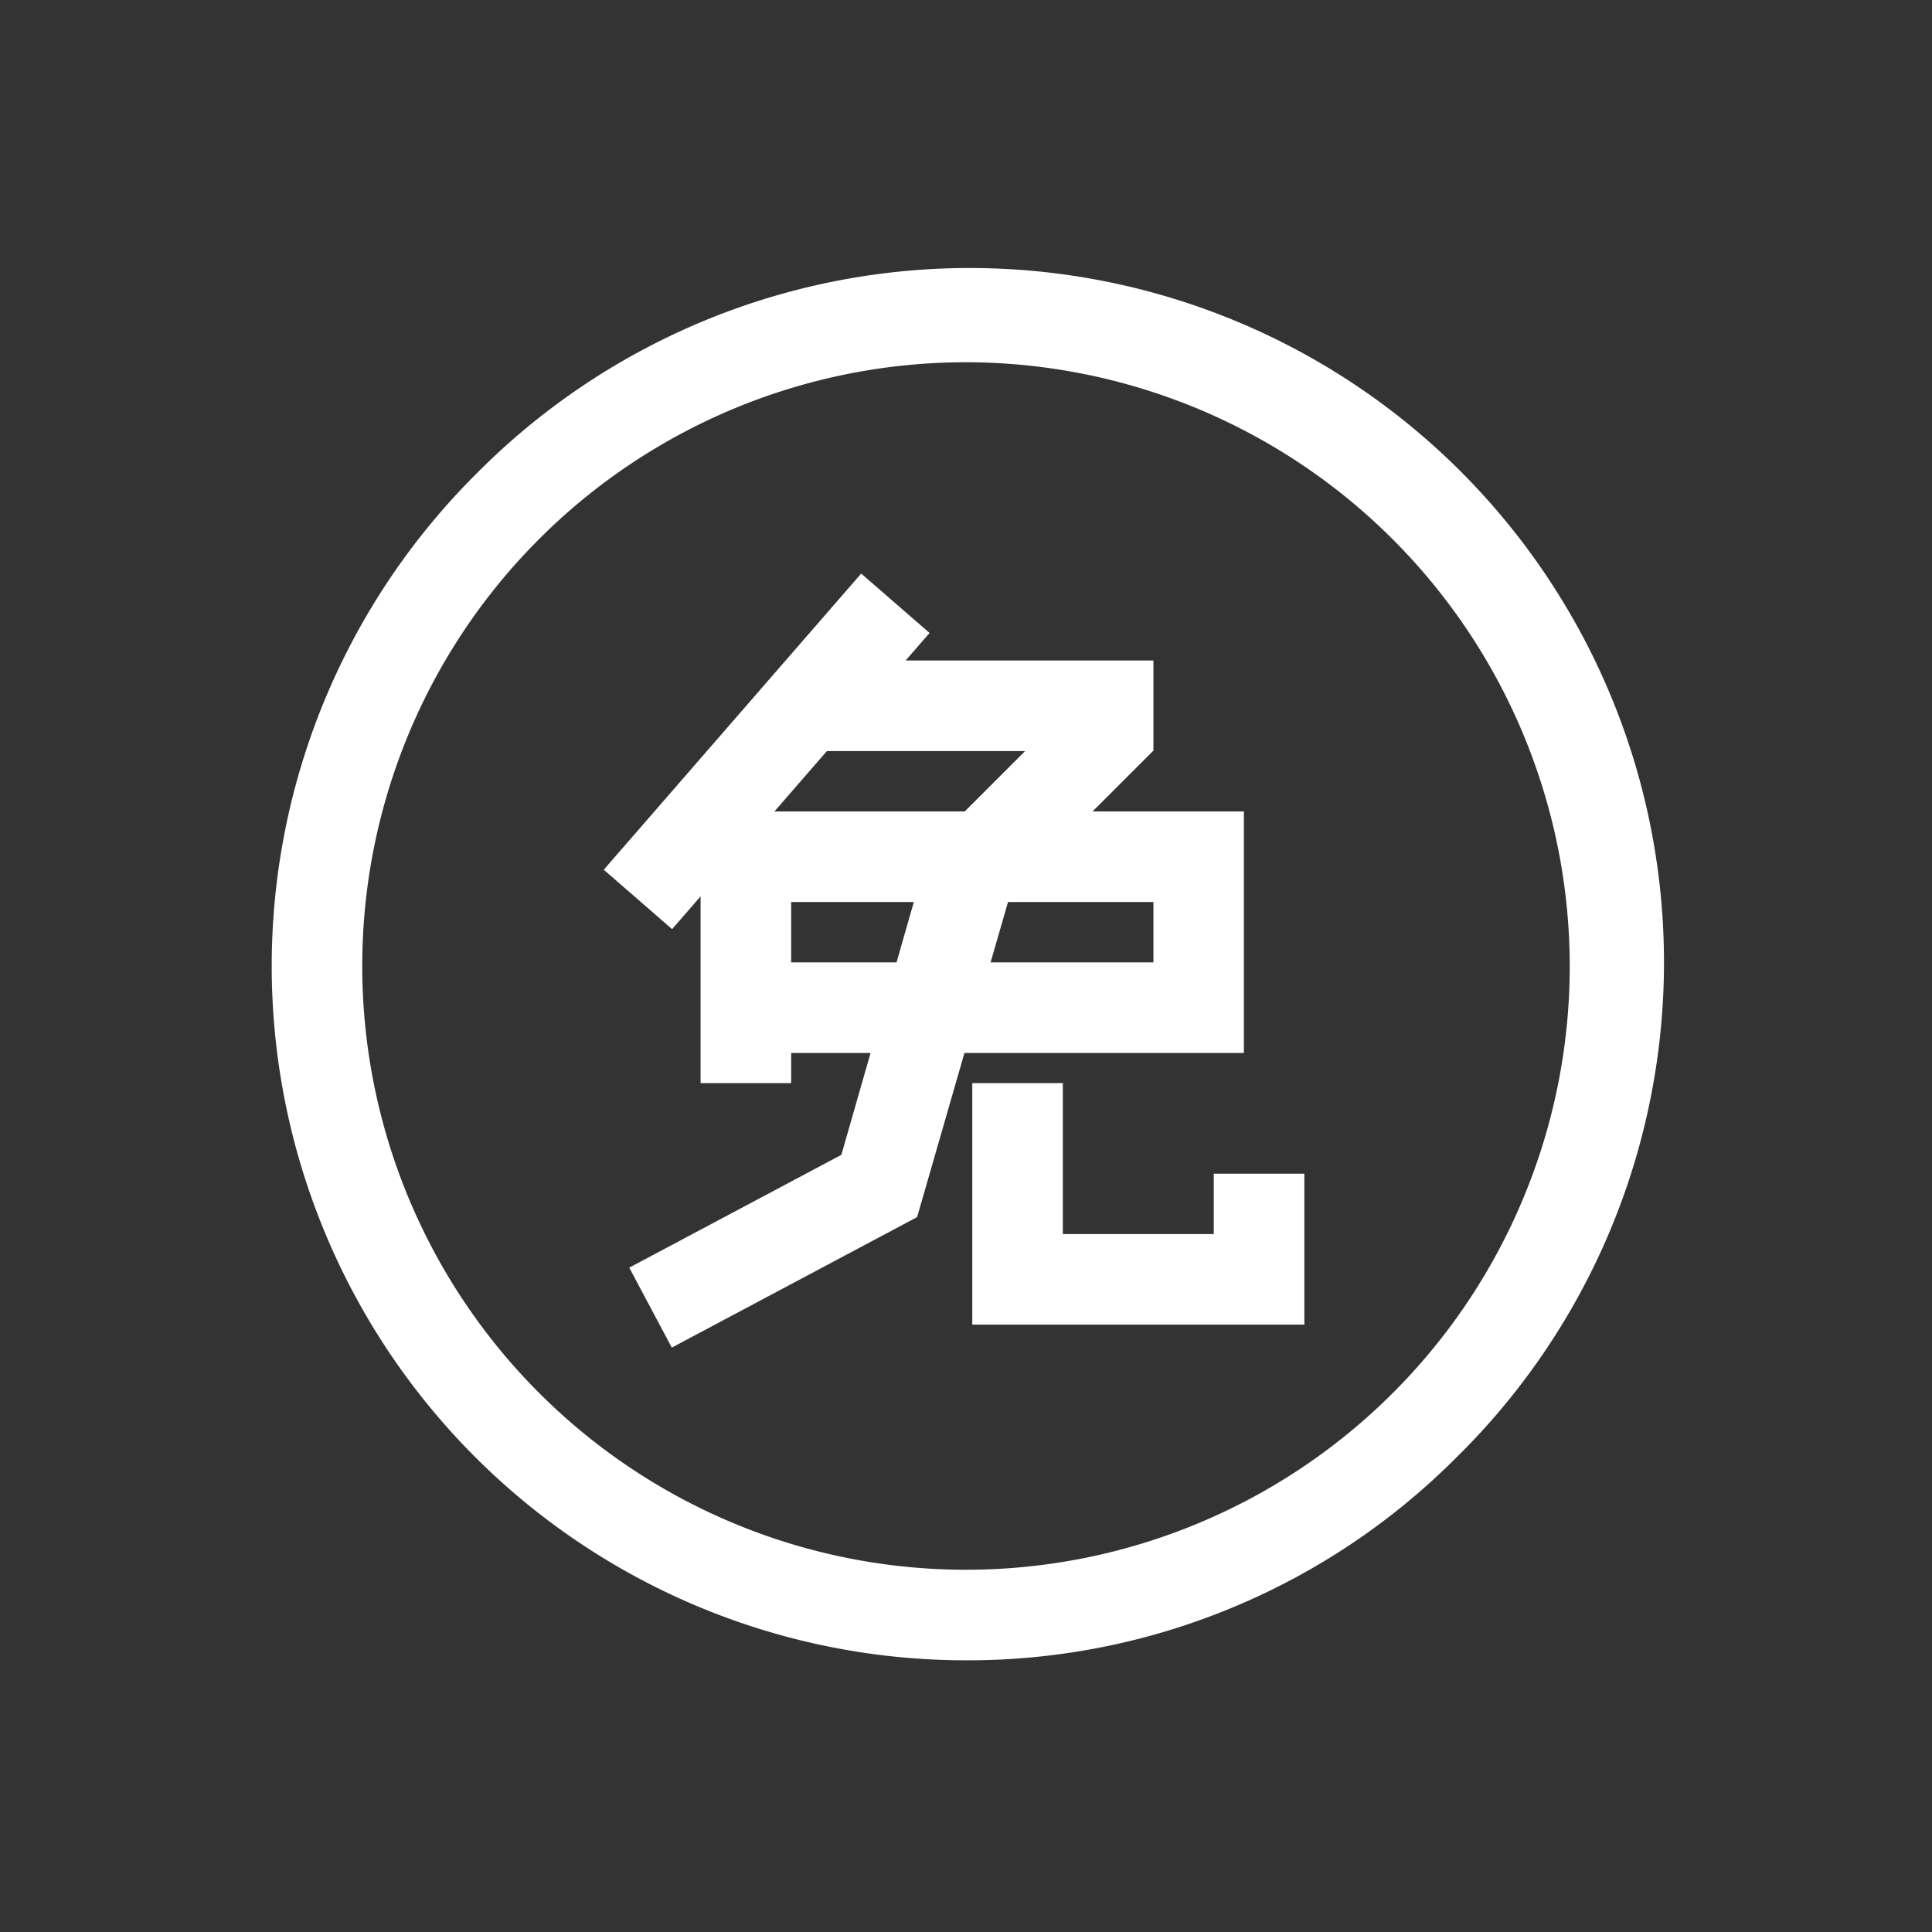
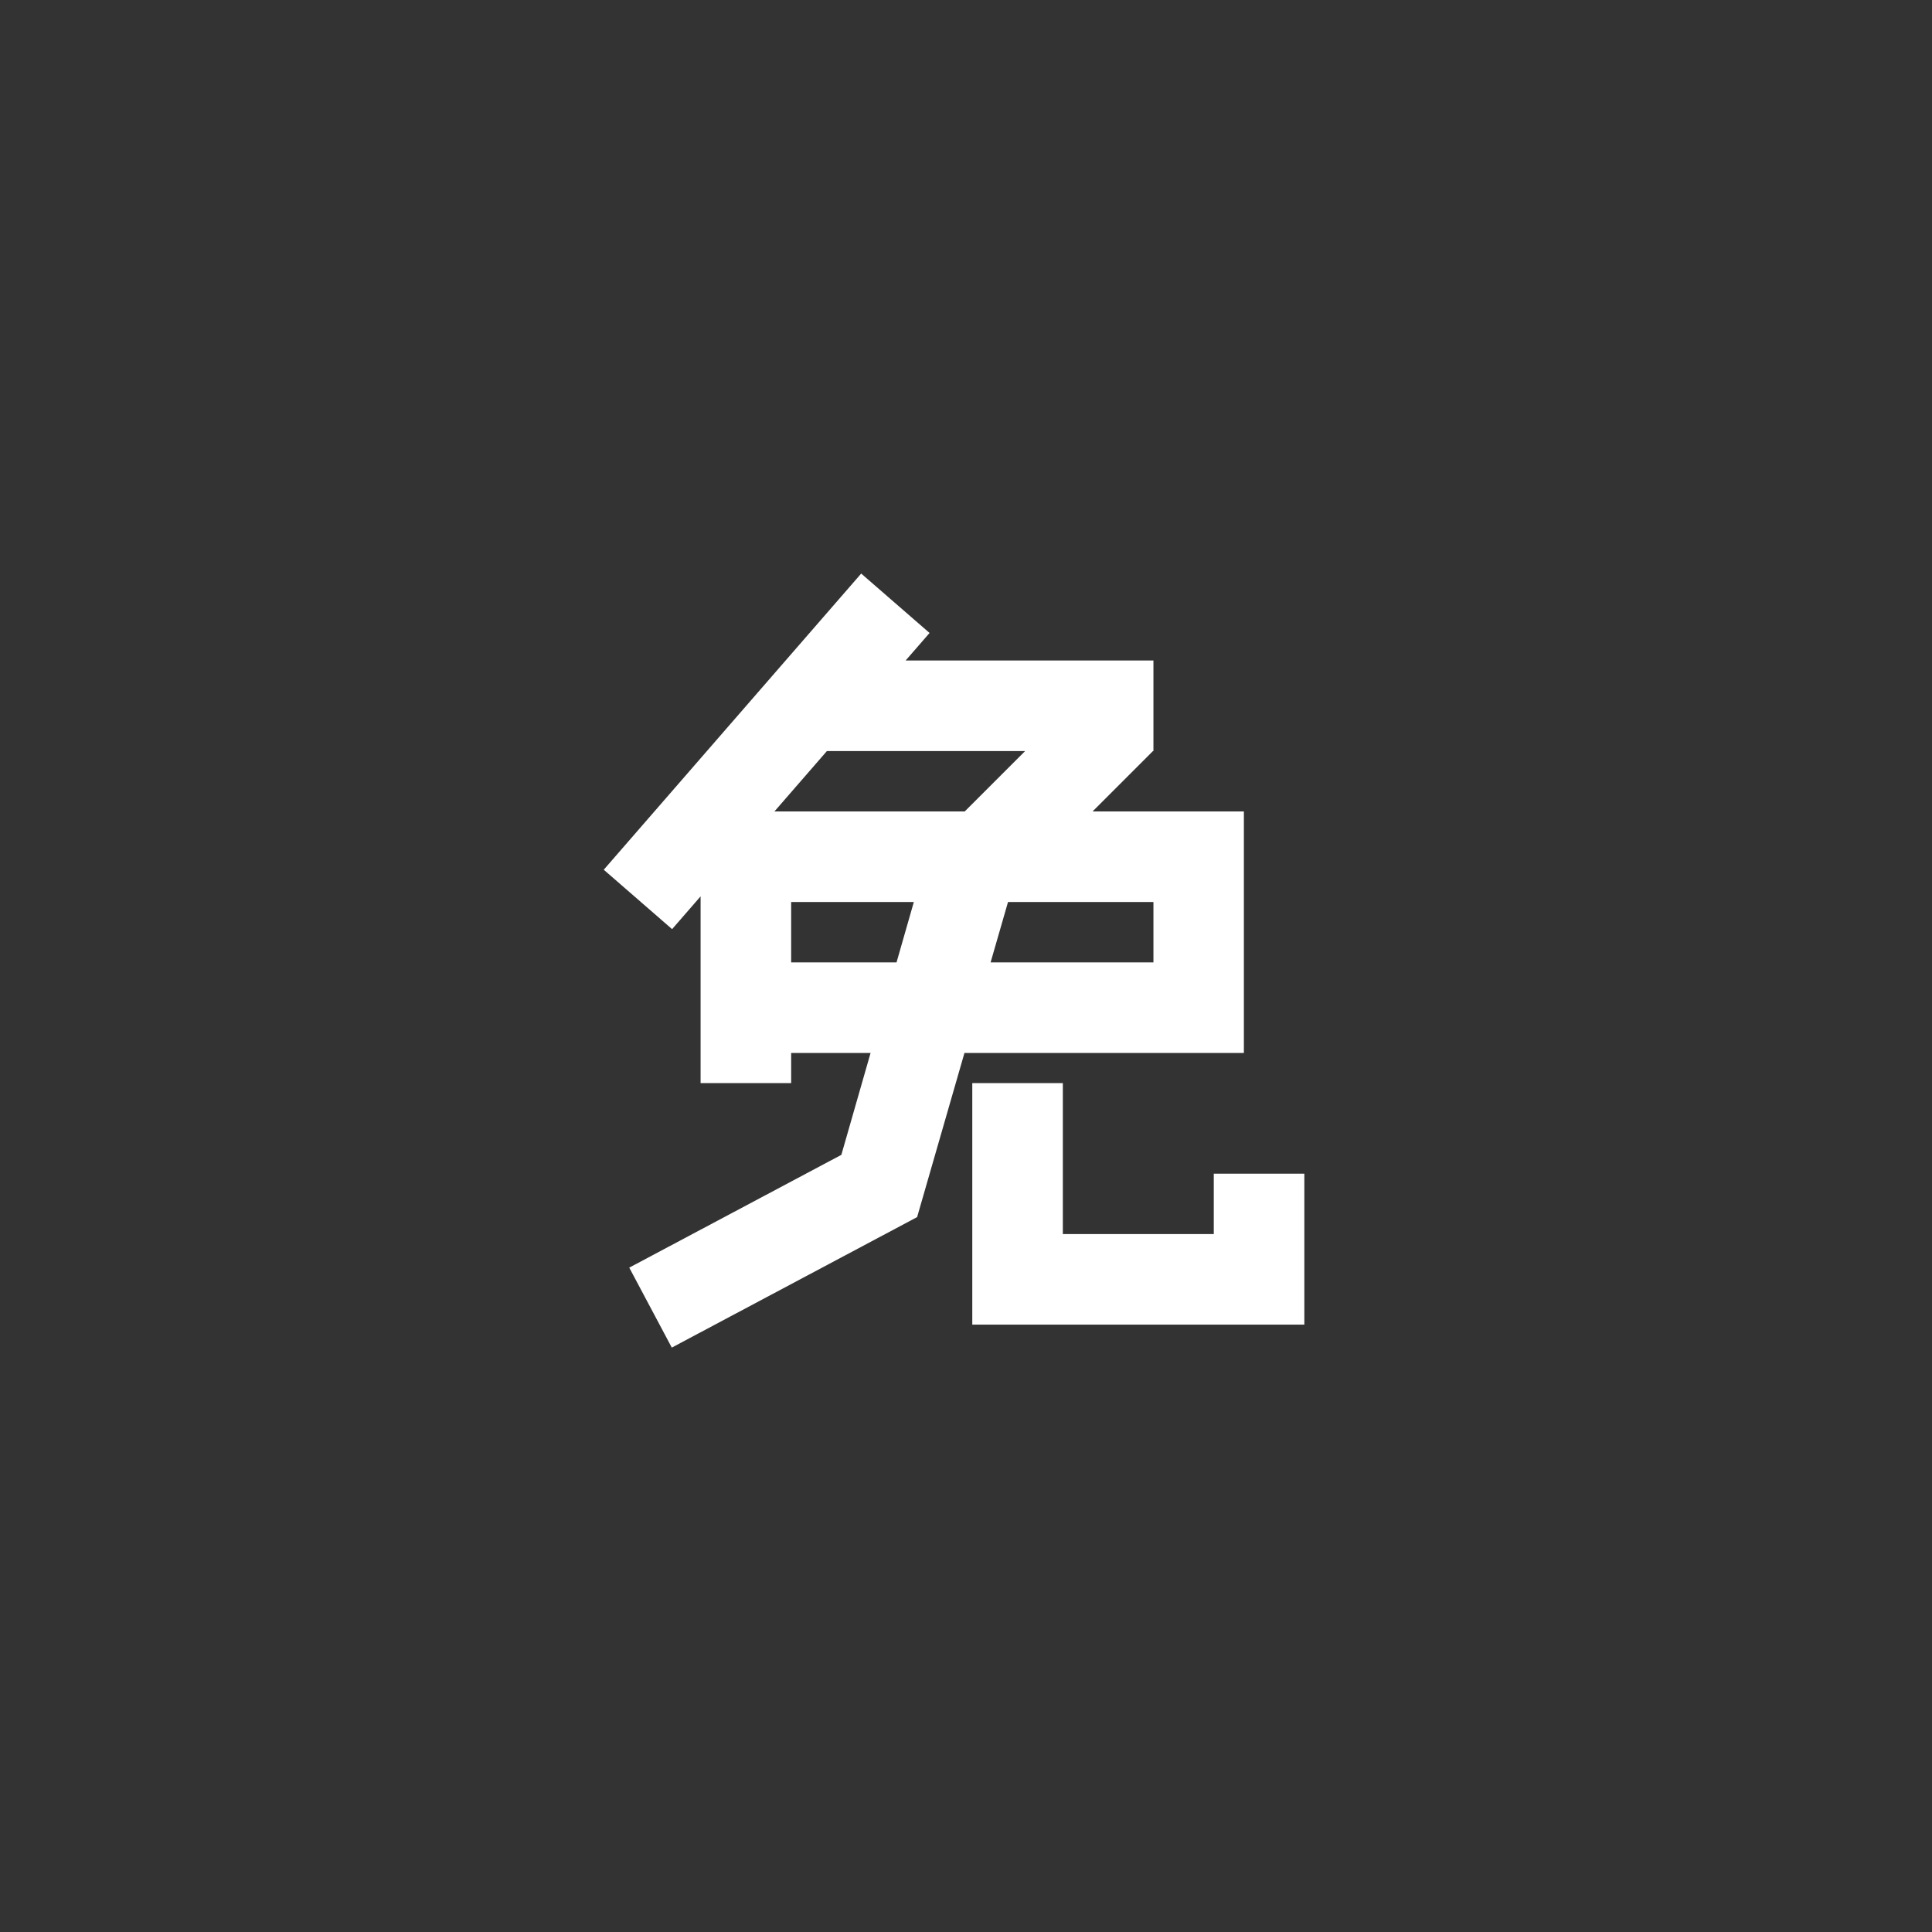
<svg xmlns="http://www.w3.org/2000/svg" width="64" height="64" viewBox="0 0 64 64">
  <rect x="0" y="0" width="64" height="64" fill="#333333" stroke="none" />
  <g id="免费试用" transform="translate(-275 -151)">
-     <rect id="矩形_2" data-name="矩形 2" width="64" height="64" transform="translate(275 151)" fill="none" />
-     <path id="联合_1" data-name="联合 1" d="M23,46A23,23,0,0,1,6.737,6.737,23,23,0,1,1,39.263,39.263,22.849,22.849,0,0,1,23,46ZM23,3A20,20,0,1,0,43,23,20.023,20.023,0,0,0,23,3Z" transform="translate(284 160)" fill="#fff" />
    <path id="联合_2" data-name="联合 2" d="M.845,21.992l7.026-3.736.968-3.376H6.208v1h-3V9.693l-.944,1.086L0,8.811,8.528-1,10.793.968,10,1.88h8.209v3h-.016l-2,2h5.012v8H11.949l-1.566,5.43,0,.007L2.254,24.641ZM18.209,11.88v-2H13.392l-.577,2Zm-8.51,0,.573-2H6.208v2Zm2.259-5,2-2H7.392l-1.738,2Zm.25,17v-8h3v5h5v-2h3v5Z" transform="translate(295 171)" fill="#fff" />
  </g>
</svg>